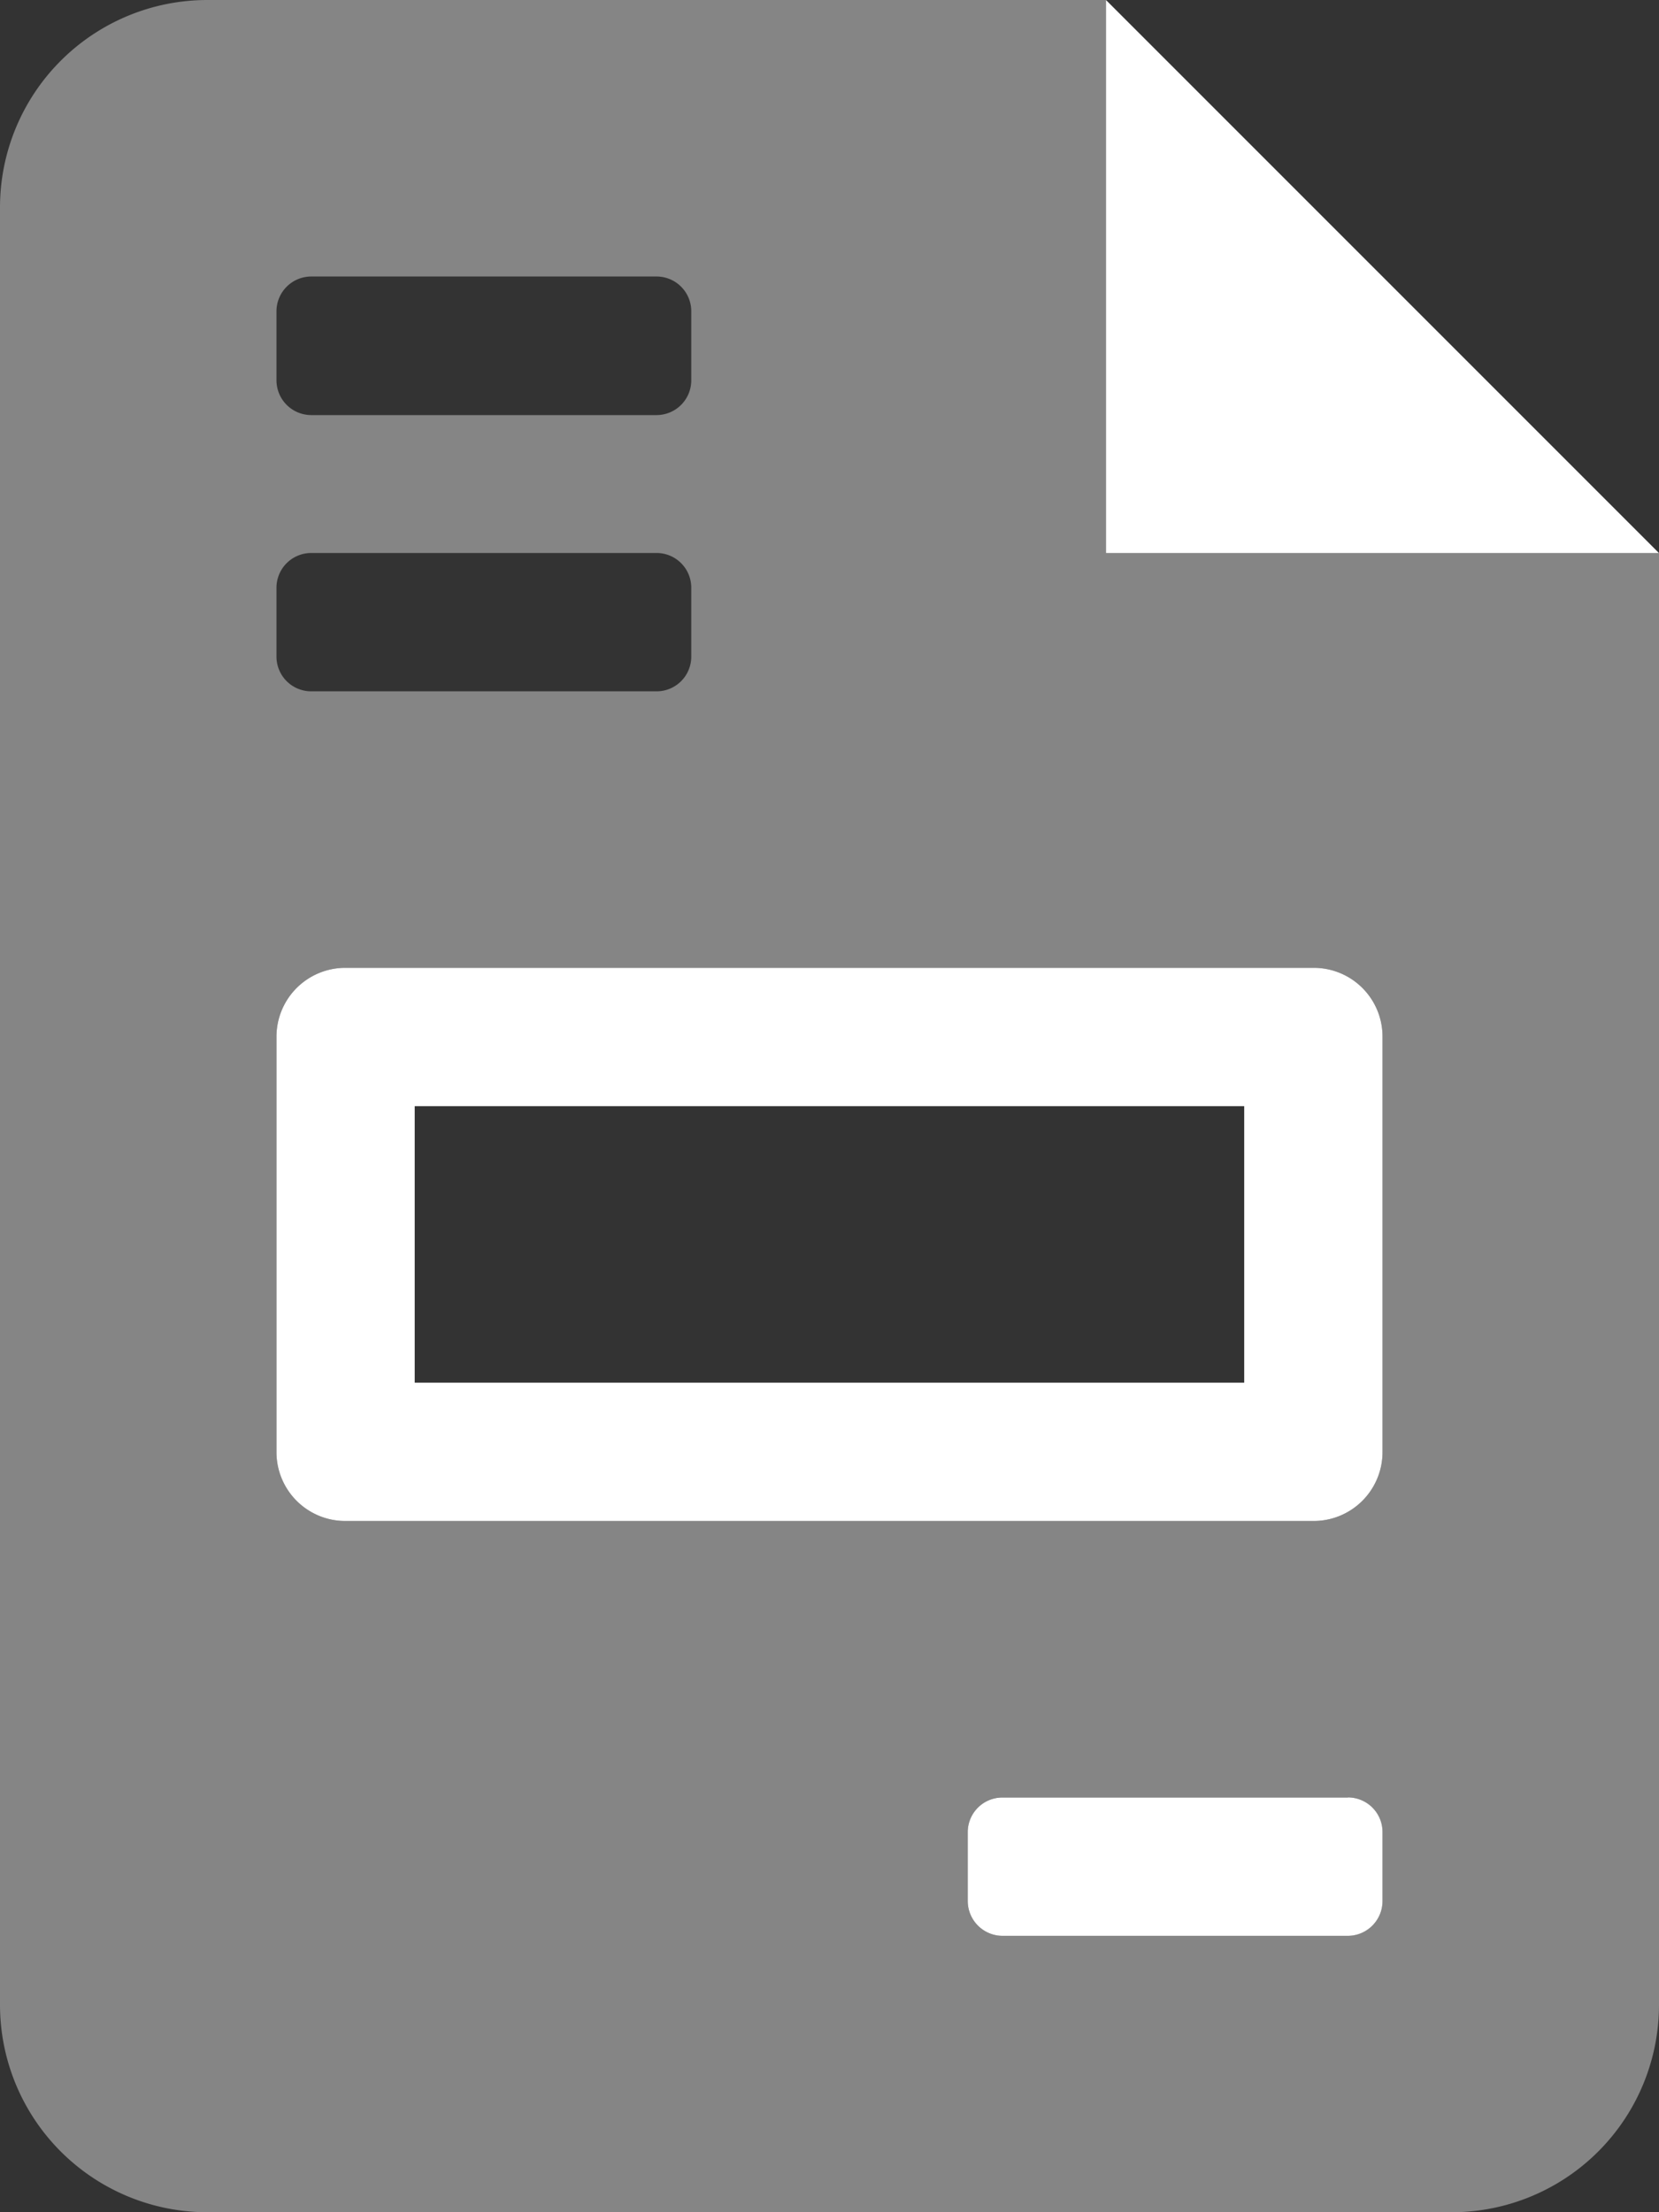
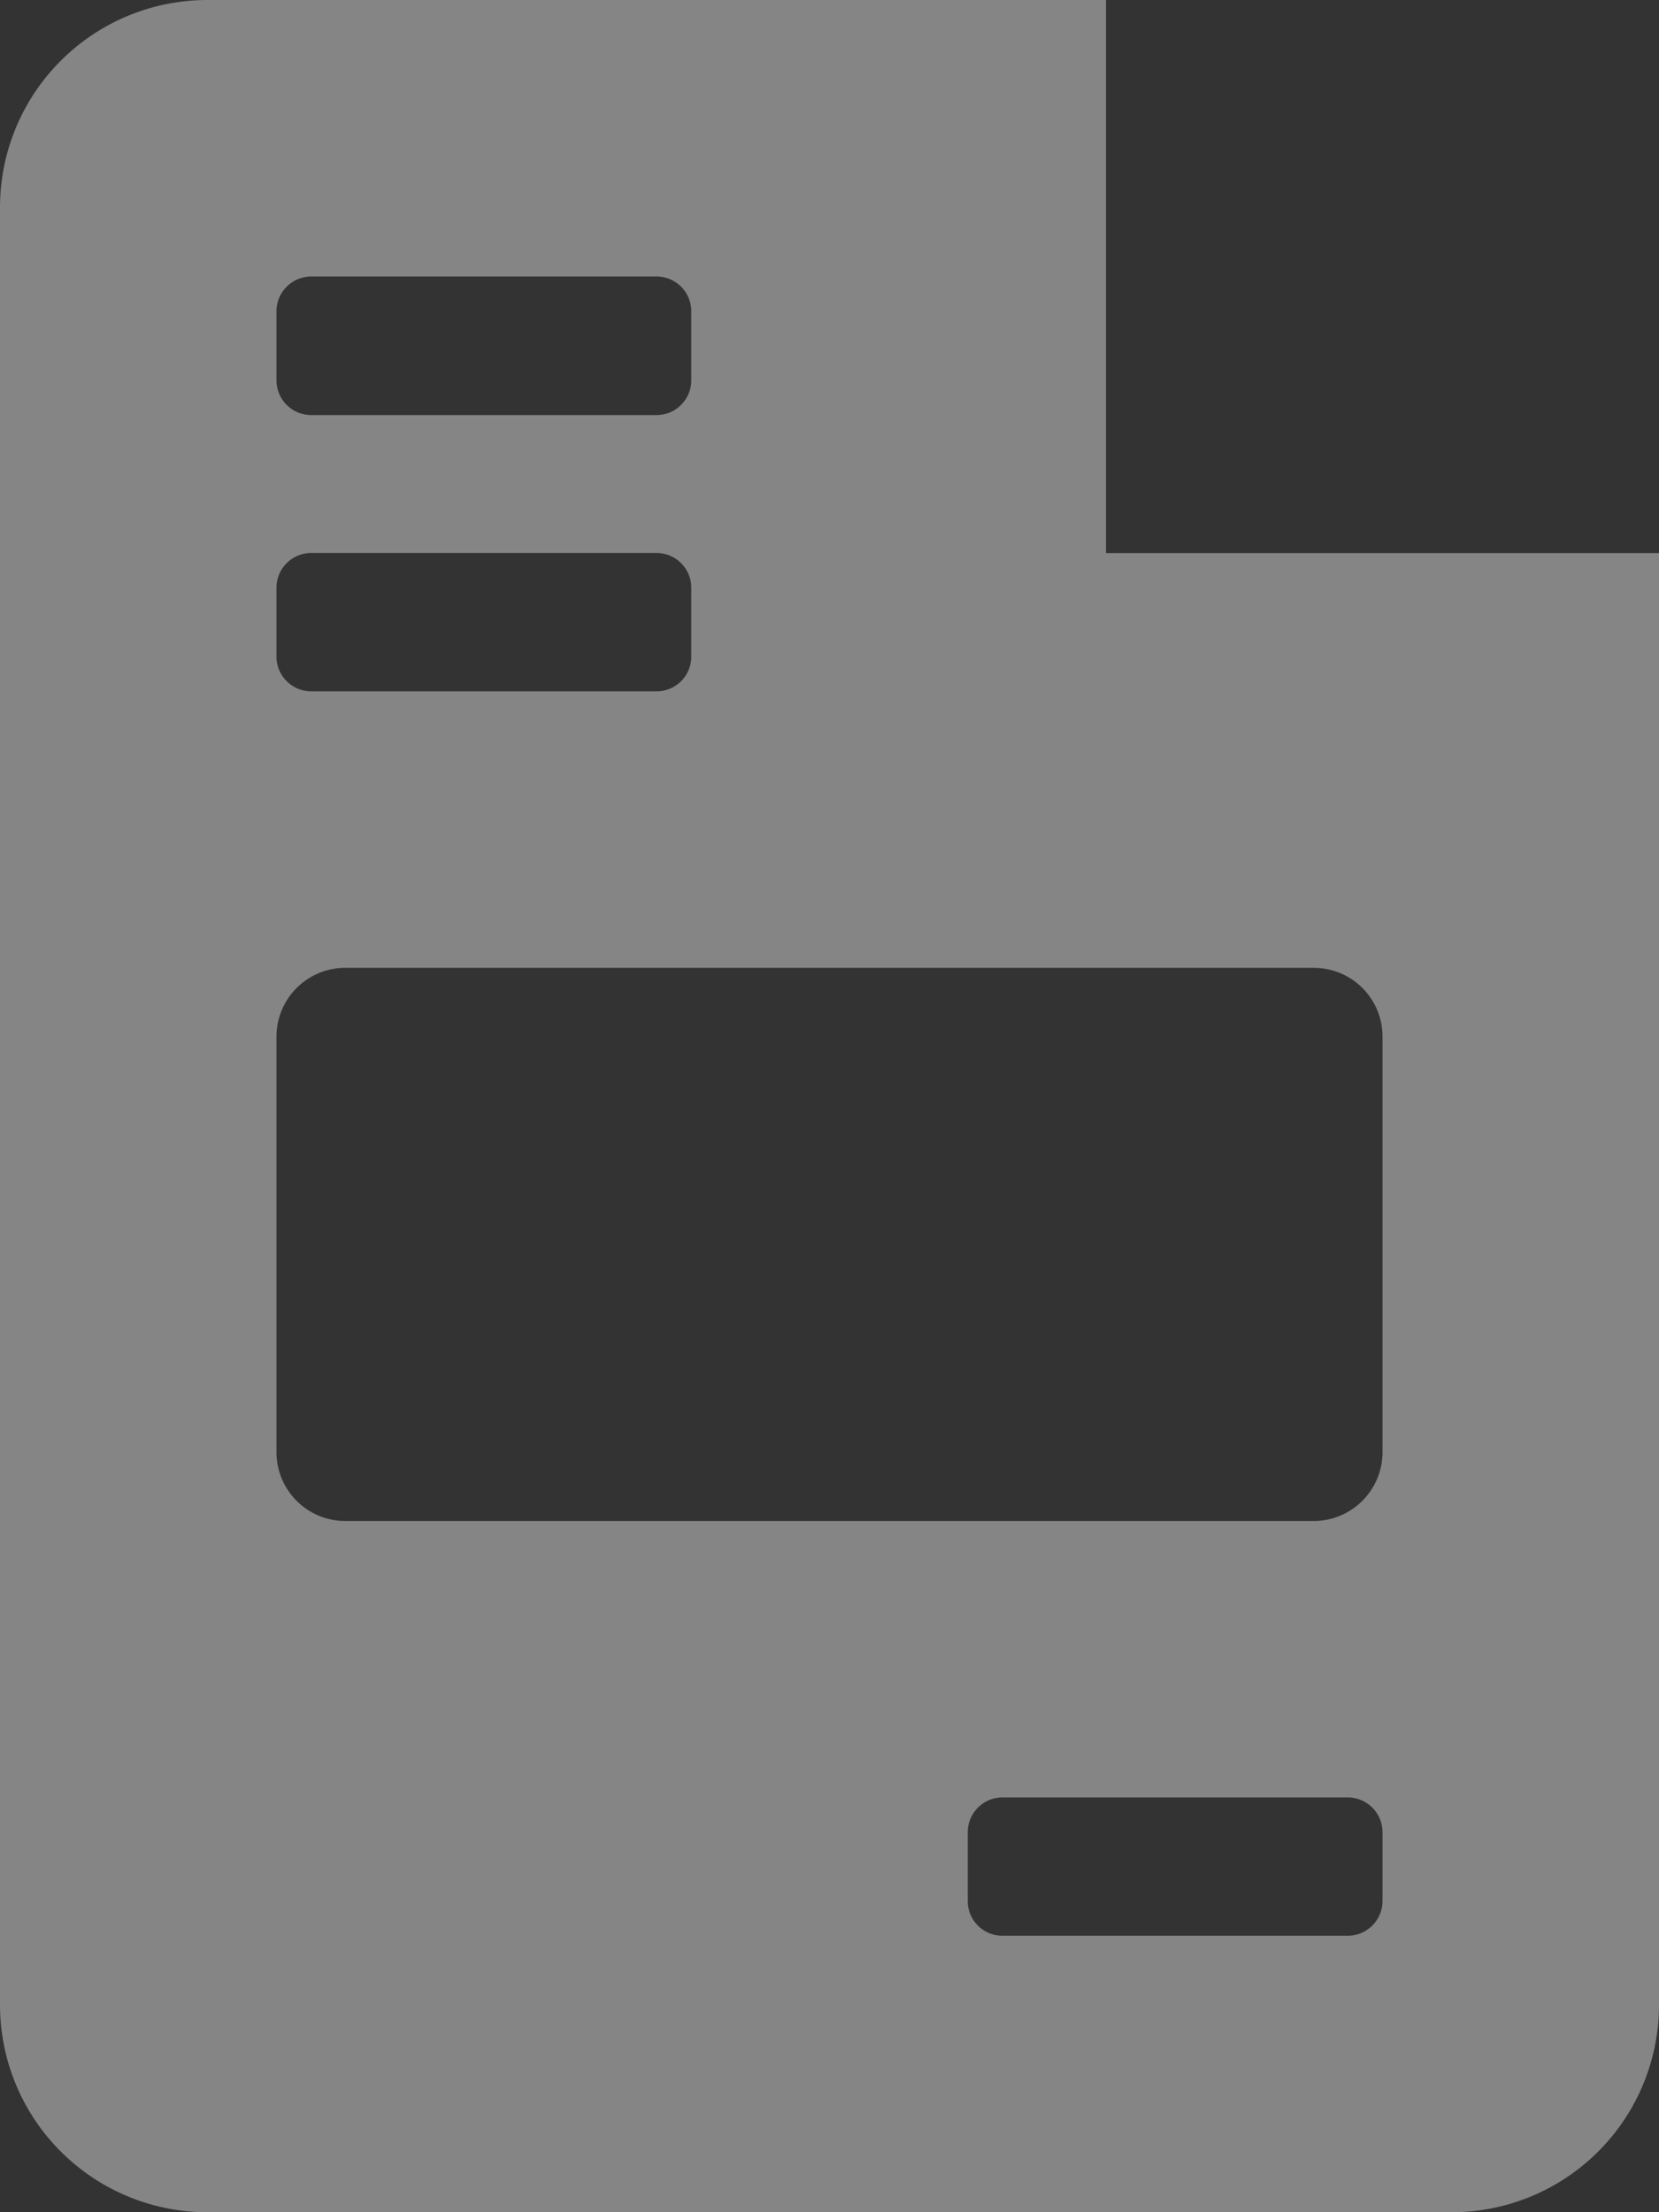
<svg xmlns="http://www.w3.org/2000/svg" id="file-invoice-duotone" width="19.622" height="26.163" viewBox="0 0 19.622 26.163">
  <rect x="0" y="0" width="19.622" height="26.163" fill="#333333" stroke="none" />
-   <path id="Path_68" data-name="Path 68" d="M73.811,0V6.541h6.541Zm2.453,11.446H64.818a.814.814,0,0,0-.818.818v4.906a.814.814,0,0,0,.818.818H76.264a.815.815,0,0,0,.818-.818V12.264A.813.813,0,0,0,76.264,11.446Zm-.818,4.906H65.635v-3.27h9.811Zm1.226,4.906H72.585a.41.41,0,0,0-.409.409v.818a.412.412,0,0,0,.409.409h4.088a.412.412,0,0,0,.409-.409v-.818A.41.41,0,0,0,76.673,21.257Z" transform="translate(-60.73)" fill="#fff" />
  <path id="Path_69" data-name="Path 69" d="M13.081,6.541V0H2.453A2.453,2.453,0,0,0,0,2.453V23.71a2.453,2.453,0,0,0,2.453,2.453H17.169a2.453,2.453,0,0,0,2.453-2.453V6.541ZM3.27,3.679a.412.412,0,0,1,.409-.409H7.767a.411.411,0,0,1,.409.409V4.5a.411.411,0,0,1-.409.409H3.679A.412.412,0,0,1,3.27,4.5Zm0,3.27a.411.411,0,0,1,.409-.409H7.767a.41.41,0,0,1,.409.409v.818a.41.41,0,0,1-.409.409H3.679a.411.411,0,0,1-.409-.409ZM16.352,22.484a.412.412,0,0,1-.409.409H11.855a.41.41,0,0,1-.409-.409v-.818a.412.412,0,0,1,.409-.409h4.088a.412.412,0,0,1,.409.409Zm0-5.314a.815.815,0,0,1-.818.818H4.088a.814.814,0,0,1-.818-.818V12.264a.814.814,0,0,1,.818-.818H15.534a.813.813,0,0,1,.818.818Z" fill="#fff" opacity="0.4" />
</svg>